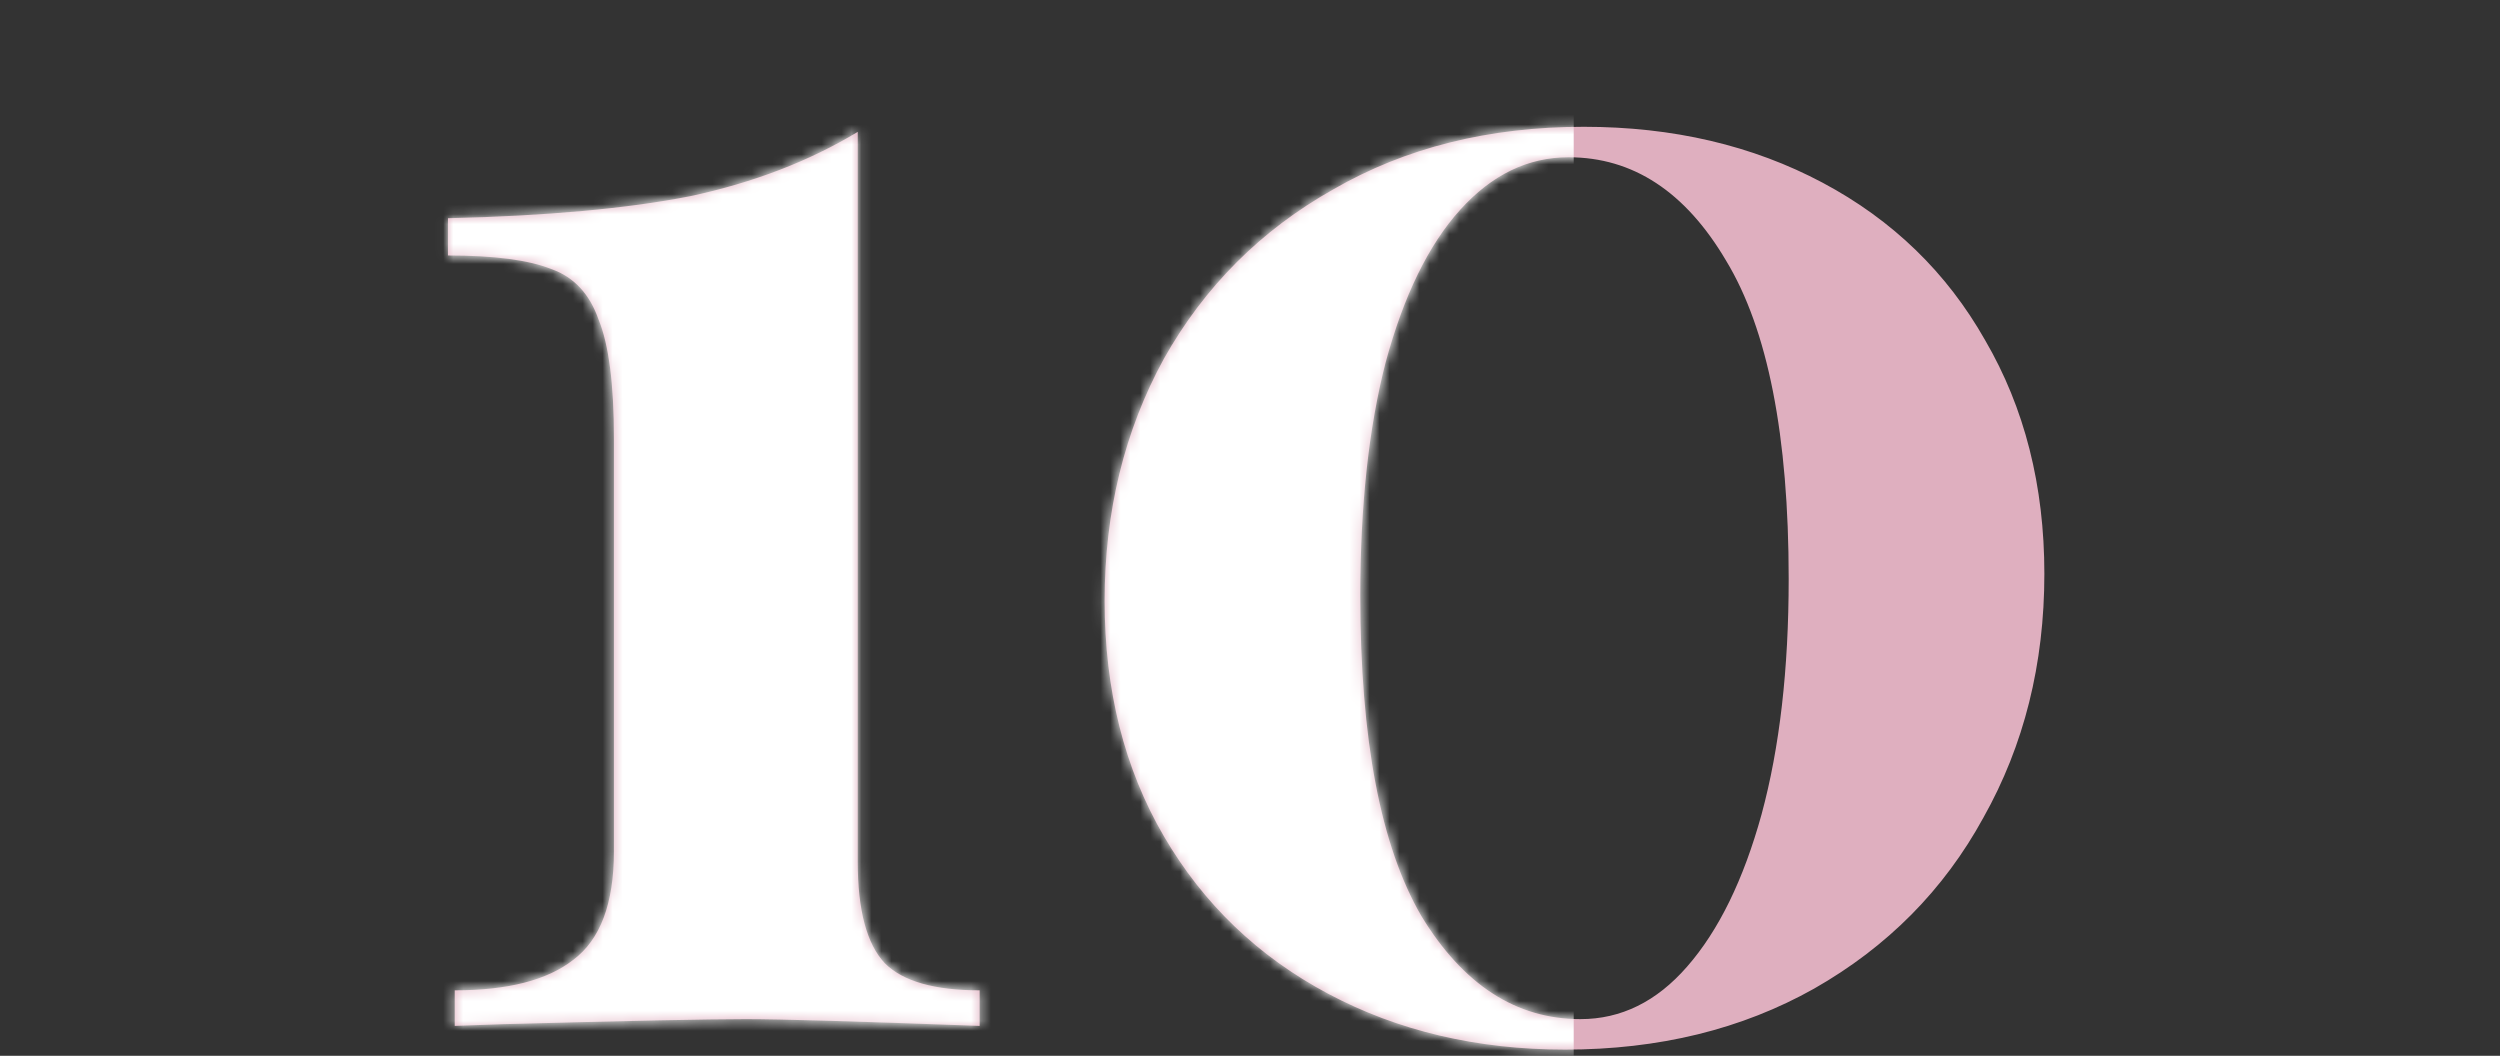
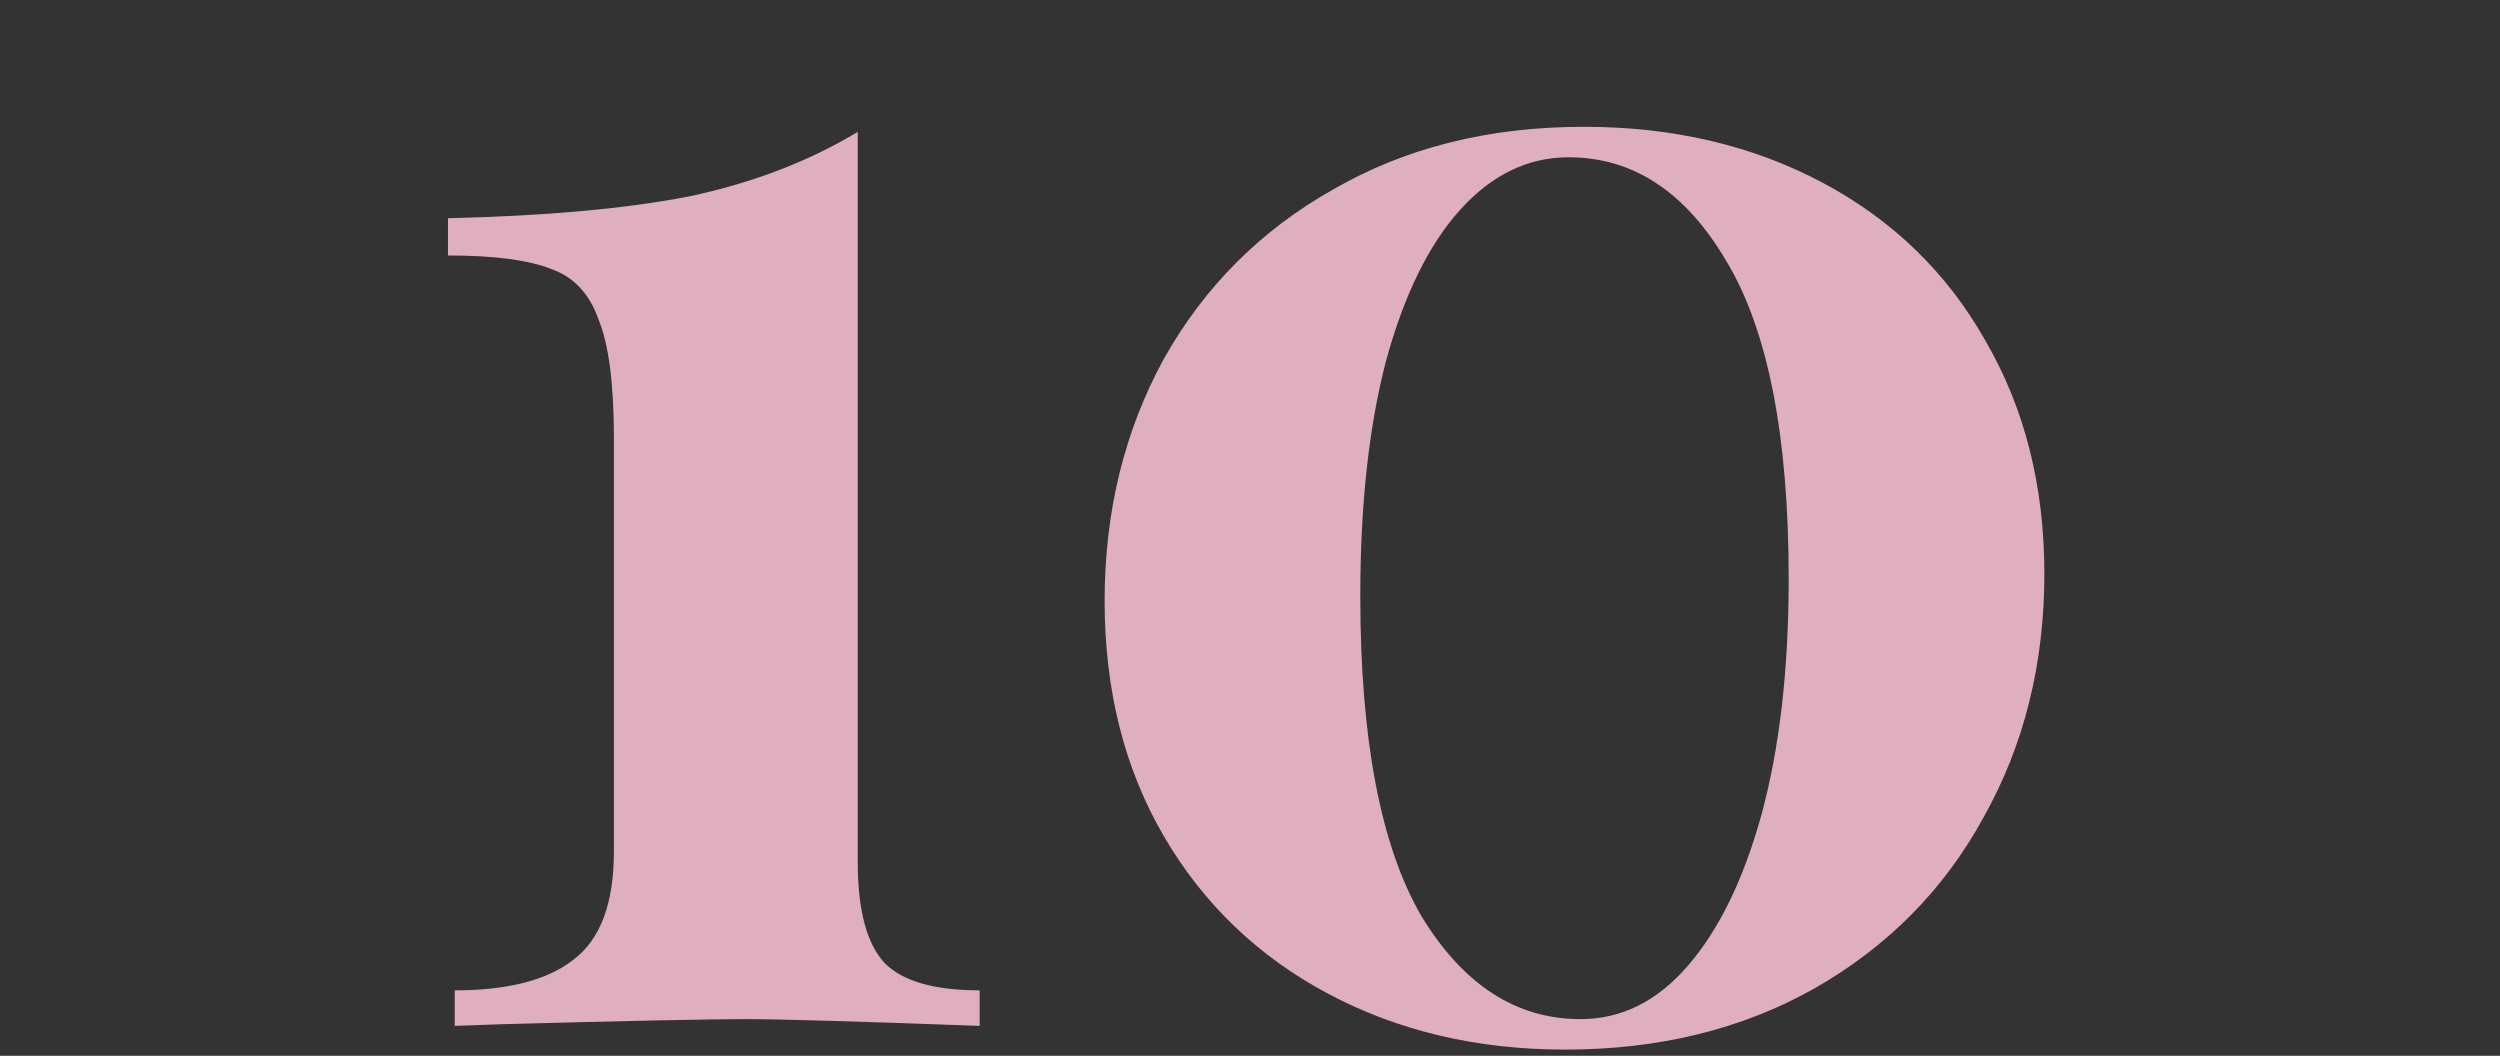
<svg xmlns="http://www.w3.org/2000/svg" width="251" height="106" viewBox="0 0 251 106" fill="none">
  <rect x="0" y="0" width="251" height="106" fill="#333333" stroke="none" />
  <path d="M86.116 86.51C86.116 91.383 87.022 94.783 88.836 96.71C90.649 98.523 93.822 99.43 98.356 99.43V103C86.116 102.547 78.296 102.32 74.896 102.32C71.156 102.32 62.996 102.49 50.416 102.83L45.656 103V99.43C50.982 99.43 54.949 98.41 57.556 96.37C60.276 94.33 61.636 90.703 61.636 85.49V44.01C61.636 38.57 61.126 34.603 60.106 32.11C59.199 29.503 57.612 27.803 55.346 27.01C53.079 26.103 49.622 25.65 44.976 25.65V21.91C54.836 21.683 62.939 20.947 69.286 19.7C75.632 18.34 81.242 16.187 86.116 13.24V86.51ZM159.014 12.73C167.967 12.73 175.957 14.6 182.984 18.34C190.011 22.08 195.451 27.35 199.304 34.15C203.271 40.95 205.254 48.77 205.254 57.61C205.254 66.677 203.214 74.837 199.134 82.09C195.167 89.343 189.501 95.067 182.134 99.26C174.881 103.34 166.551 105.38 157.144 105.38C148.304 105.38 140.371 103.51 133.344 99.77C126.317 96.03 120.821 90.76 116.854 83.96C112.887 77.16 110.904 69.283 110.904 60.33C110.904 51.377 112.887 43.273 116.854 36.02C120.934 28.767 126.601 23.1 133.854 19.02C141.107 14.827 149.494 12.73 159.014 12.73ZM157.484 15.79C153.404 15.79 149.777 17.547 146.604 21.06C143.431 24.573 140.937 29.673 139.124 36.36C137.424 42.933 136.574 50.753 136.574 59.82C136.574 74.213 138.614 84.923 142.694 91.95C146.887 98.863 152.214 102.32 158.674 102.32C162.754 102.32 166.324 100.563 169.384 97.05C172.557 93.423 175.051 88.323 176.864 81.75C178.677 75.063 179.584 67.187 179.584 58.12C179.584 43.727 177.487 33.073 173.294 26.16C169.214 19.247 163.944 15.79 157.484 15.79Z" fill="#DFAFBF" />
  <mask id="mask0" maskUnits="userSpaceOnUse" x="44" y="12" width="162" height="94">
-     <path d="M86.116 86.51C86.116 91.383 87.022 94.783 88.836 96.71C90.649 98.523 93.822 99.43 98.356 99.43V103C86.116 102.547 78.296 102.32 74.896 102.32C71.156 102.32 62.996 102.49 50.416 102.83L45.656 103V99.43C50.982 99.43 54.949 98.41 57.556 96.37C60.276 94.33 61.636 90.703 61.636 85.49V44.01C61.636 38.57 61.126 34.603 60.106 32.11C59.199 29.503 57.612 27.803 55.346 27.01C53.079 26.103 49.622 25.65 44.976 25.65V21.91C54.836 21.683 62.939 20.947 69.286 19.7C75.632 18.34 81.242 16.187 86.116 13.24V86.51ZM159.014 12.73C167.967 12.73 175.957 14.6 182.984 18.34C190.011 22.08 195.451 27.35 199.304 34.15C203.271 40.95 205.254 48.77 205.254 57.61C205.254 66.677 203.214 74.837 199.134 82.09C195.167 89.343 189.501 95.067 182.134 99.26C174.881 103.34 166.551 105.38 157.144 105.38C148.304 105.38 140.371 103.51 133.344 99.77C126.317 96.03 120.821 90.76 116.854 83.96C112.887 77.16 110.904 69.283 110.904 60.33C110.904 51.377 112.887 43.273 116.854 36.02C120.934 28.767 126.601 23.1 133.854 19.02C141.107 14.827 149.494 12.73 159.014 12.73ZM157.484 15.79C153.404 15.79 149.777 17.547 146.604 21.06C143.431 24.573 140.937 29.673 139.124 36.36C137.424 42.933 136.574 50.753 136.574 59.82C136.574 74.213 138.614 84.923 142.694 91.95C146.887 98.863 152.214 102.32 158.674 102.32C162.754 102.32 166.324 100.563 169.384 97.05C172.557 93.423 175.051 88.323 176.864 81.75C178.677 75.063 179.584 67.187 179.584 58.12C179.584 43.727 177.487 33.073 173.294 26.16C169.214 19.247 163.944 15.79 157.484 15.79Z" fill="#DFAFBF" />
-   </mask>
+     </mask>
  <g mask="url(#mask0)">
    <rect x="-102" y="-20" width="260" height="164" fill="white" />
  </g>
</svg>